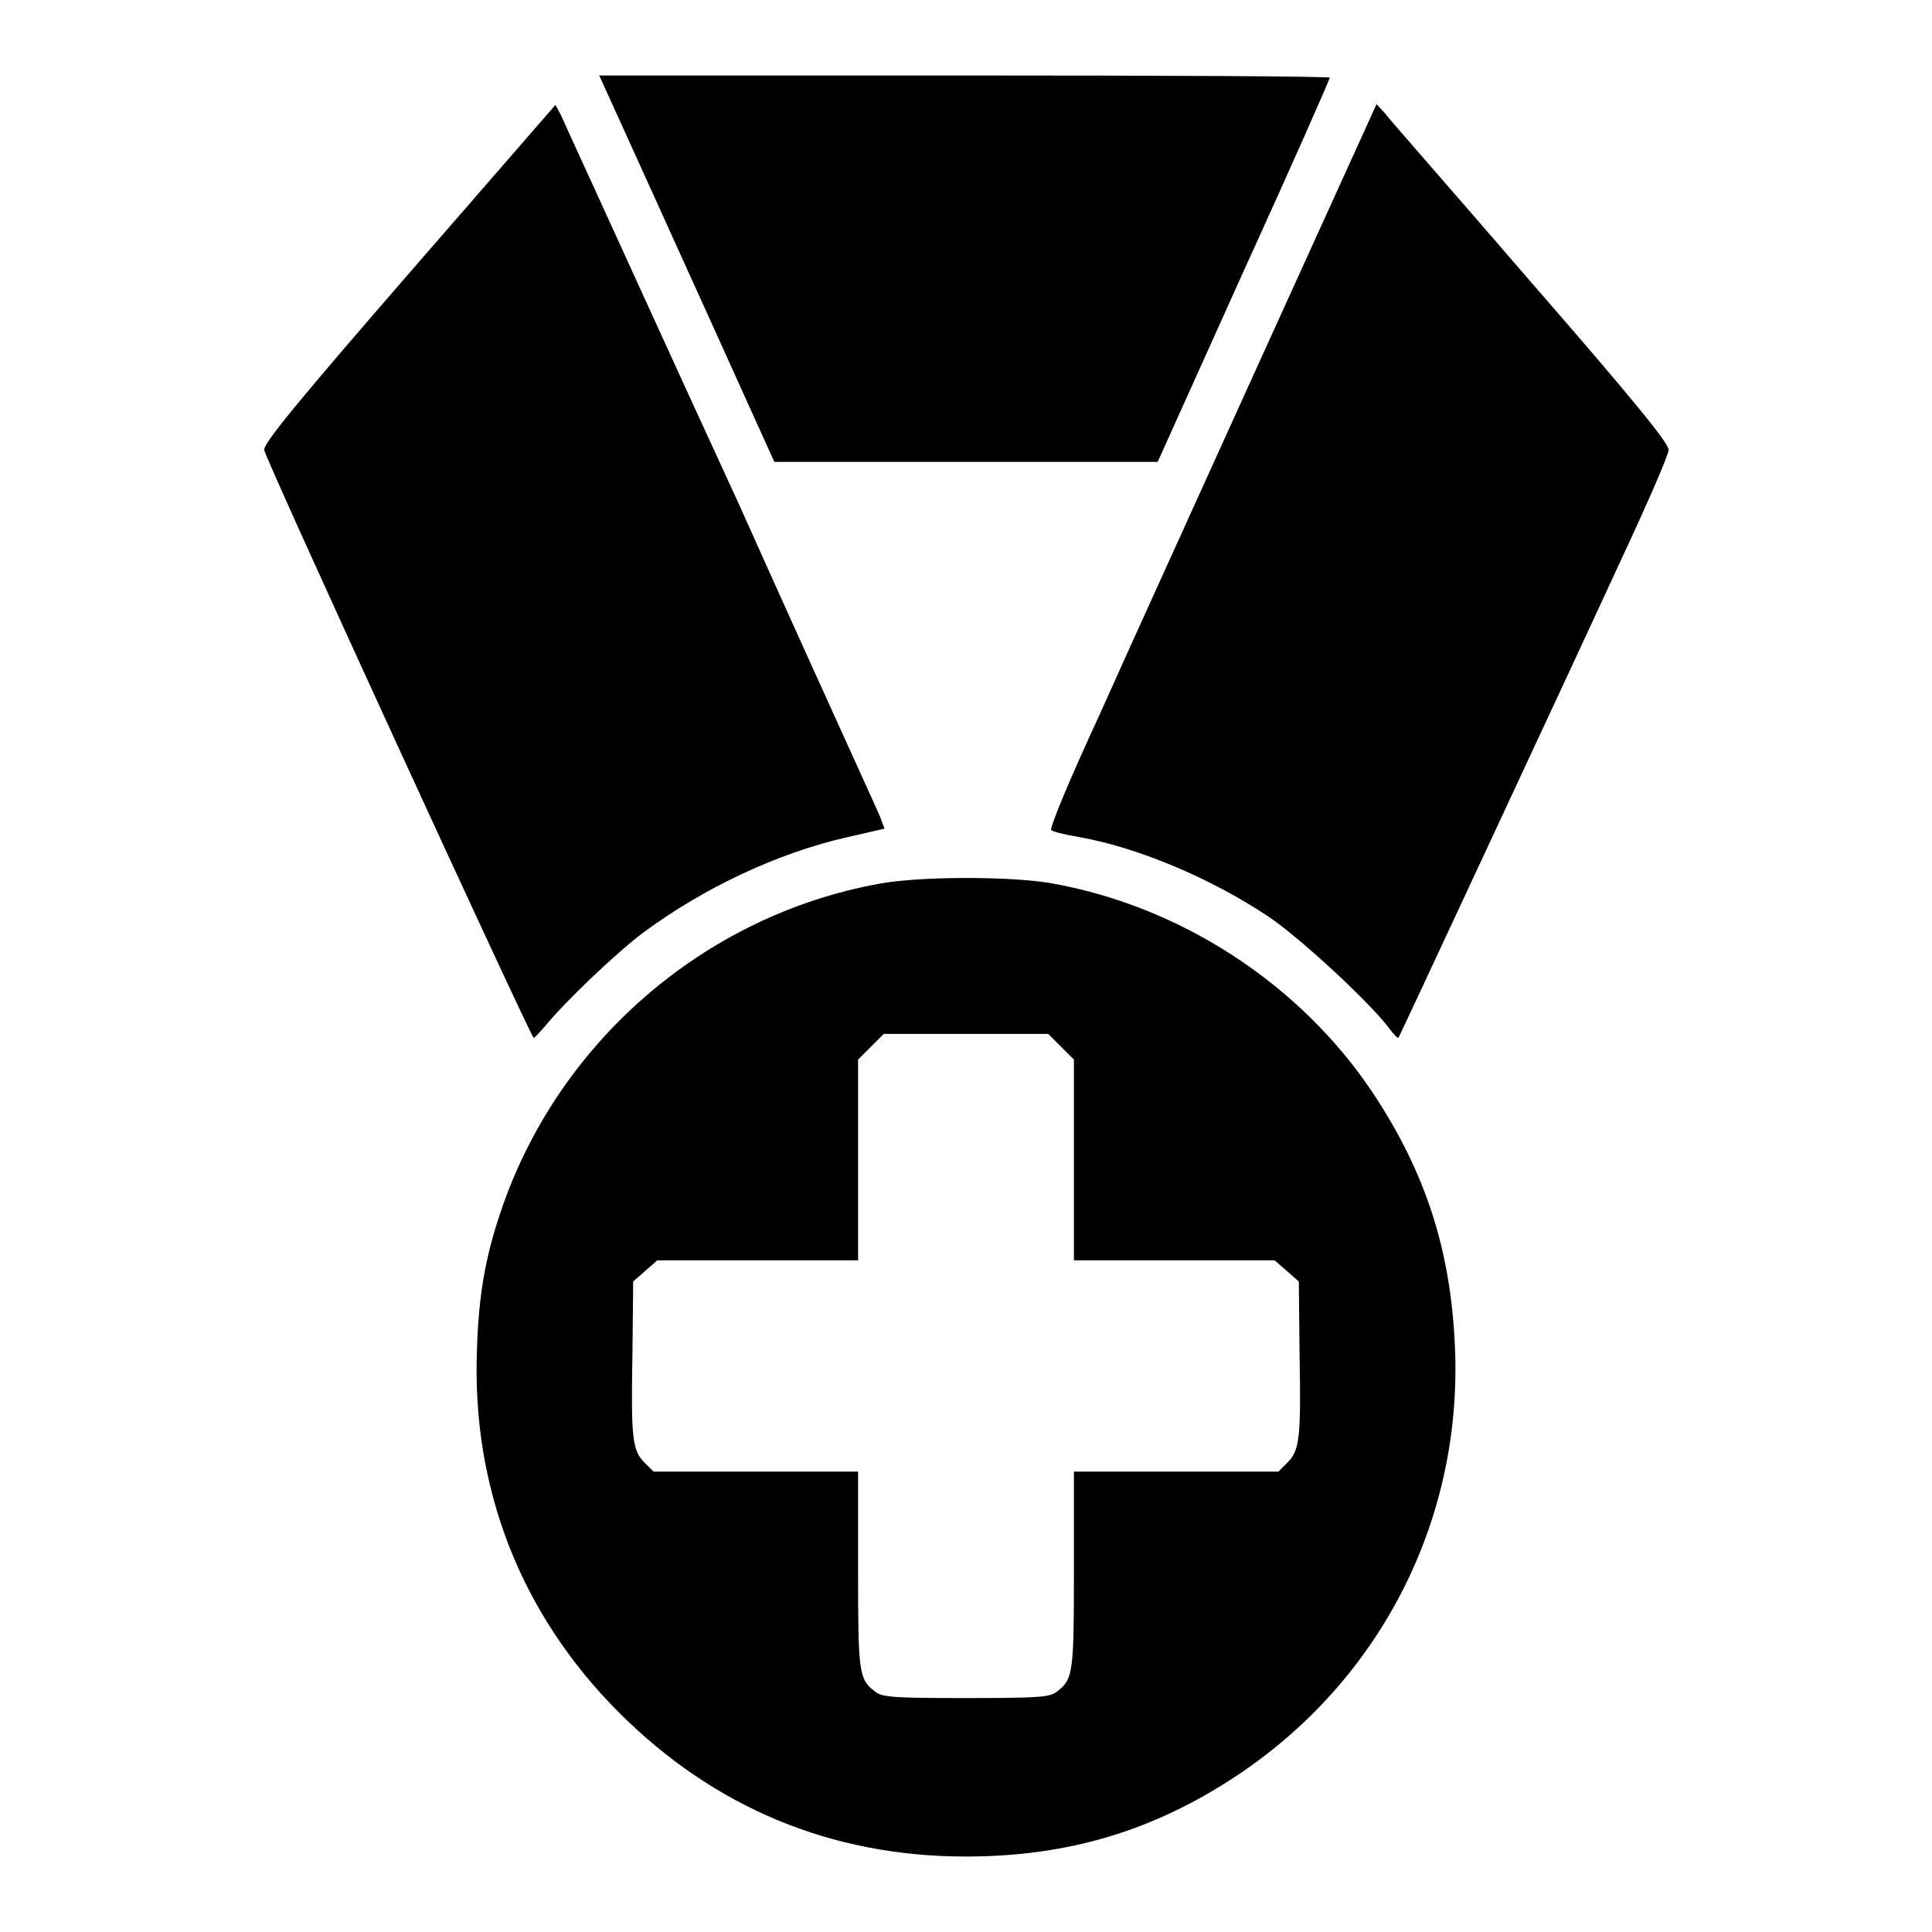
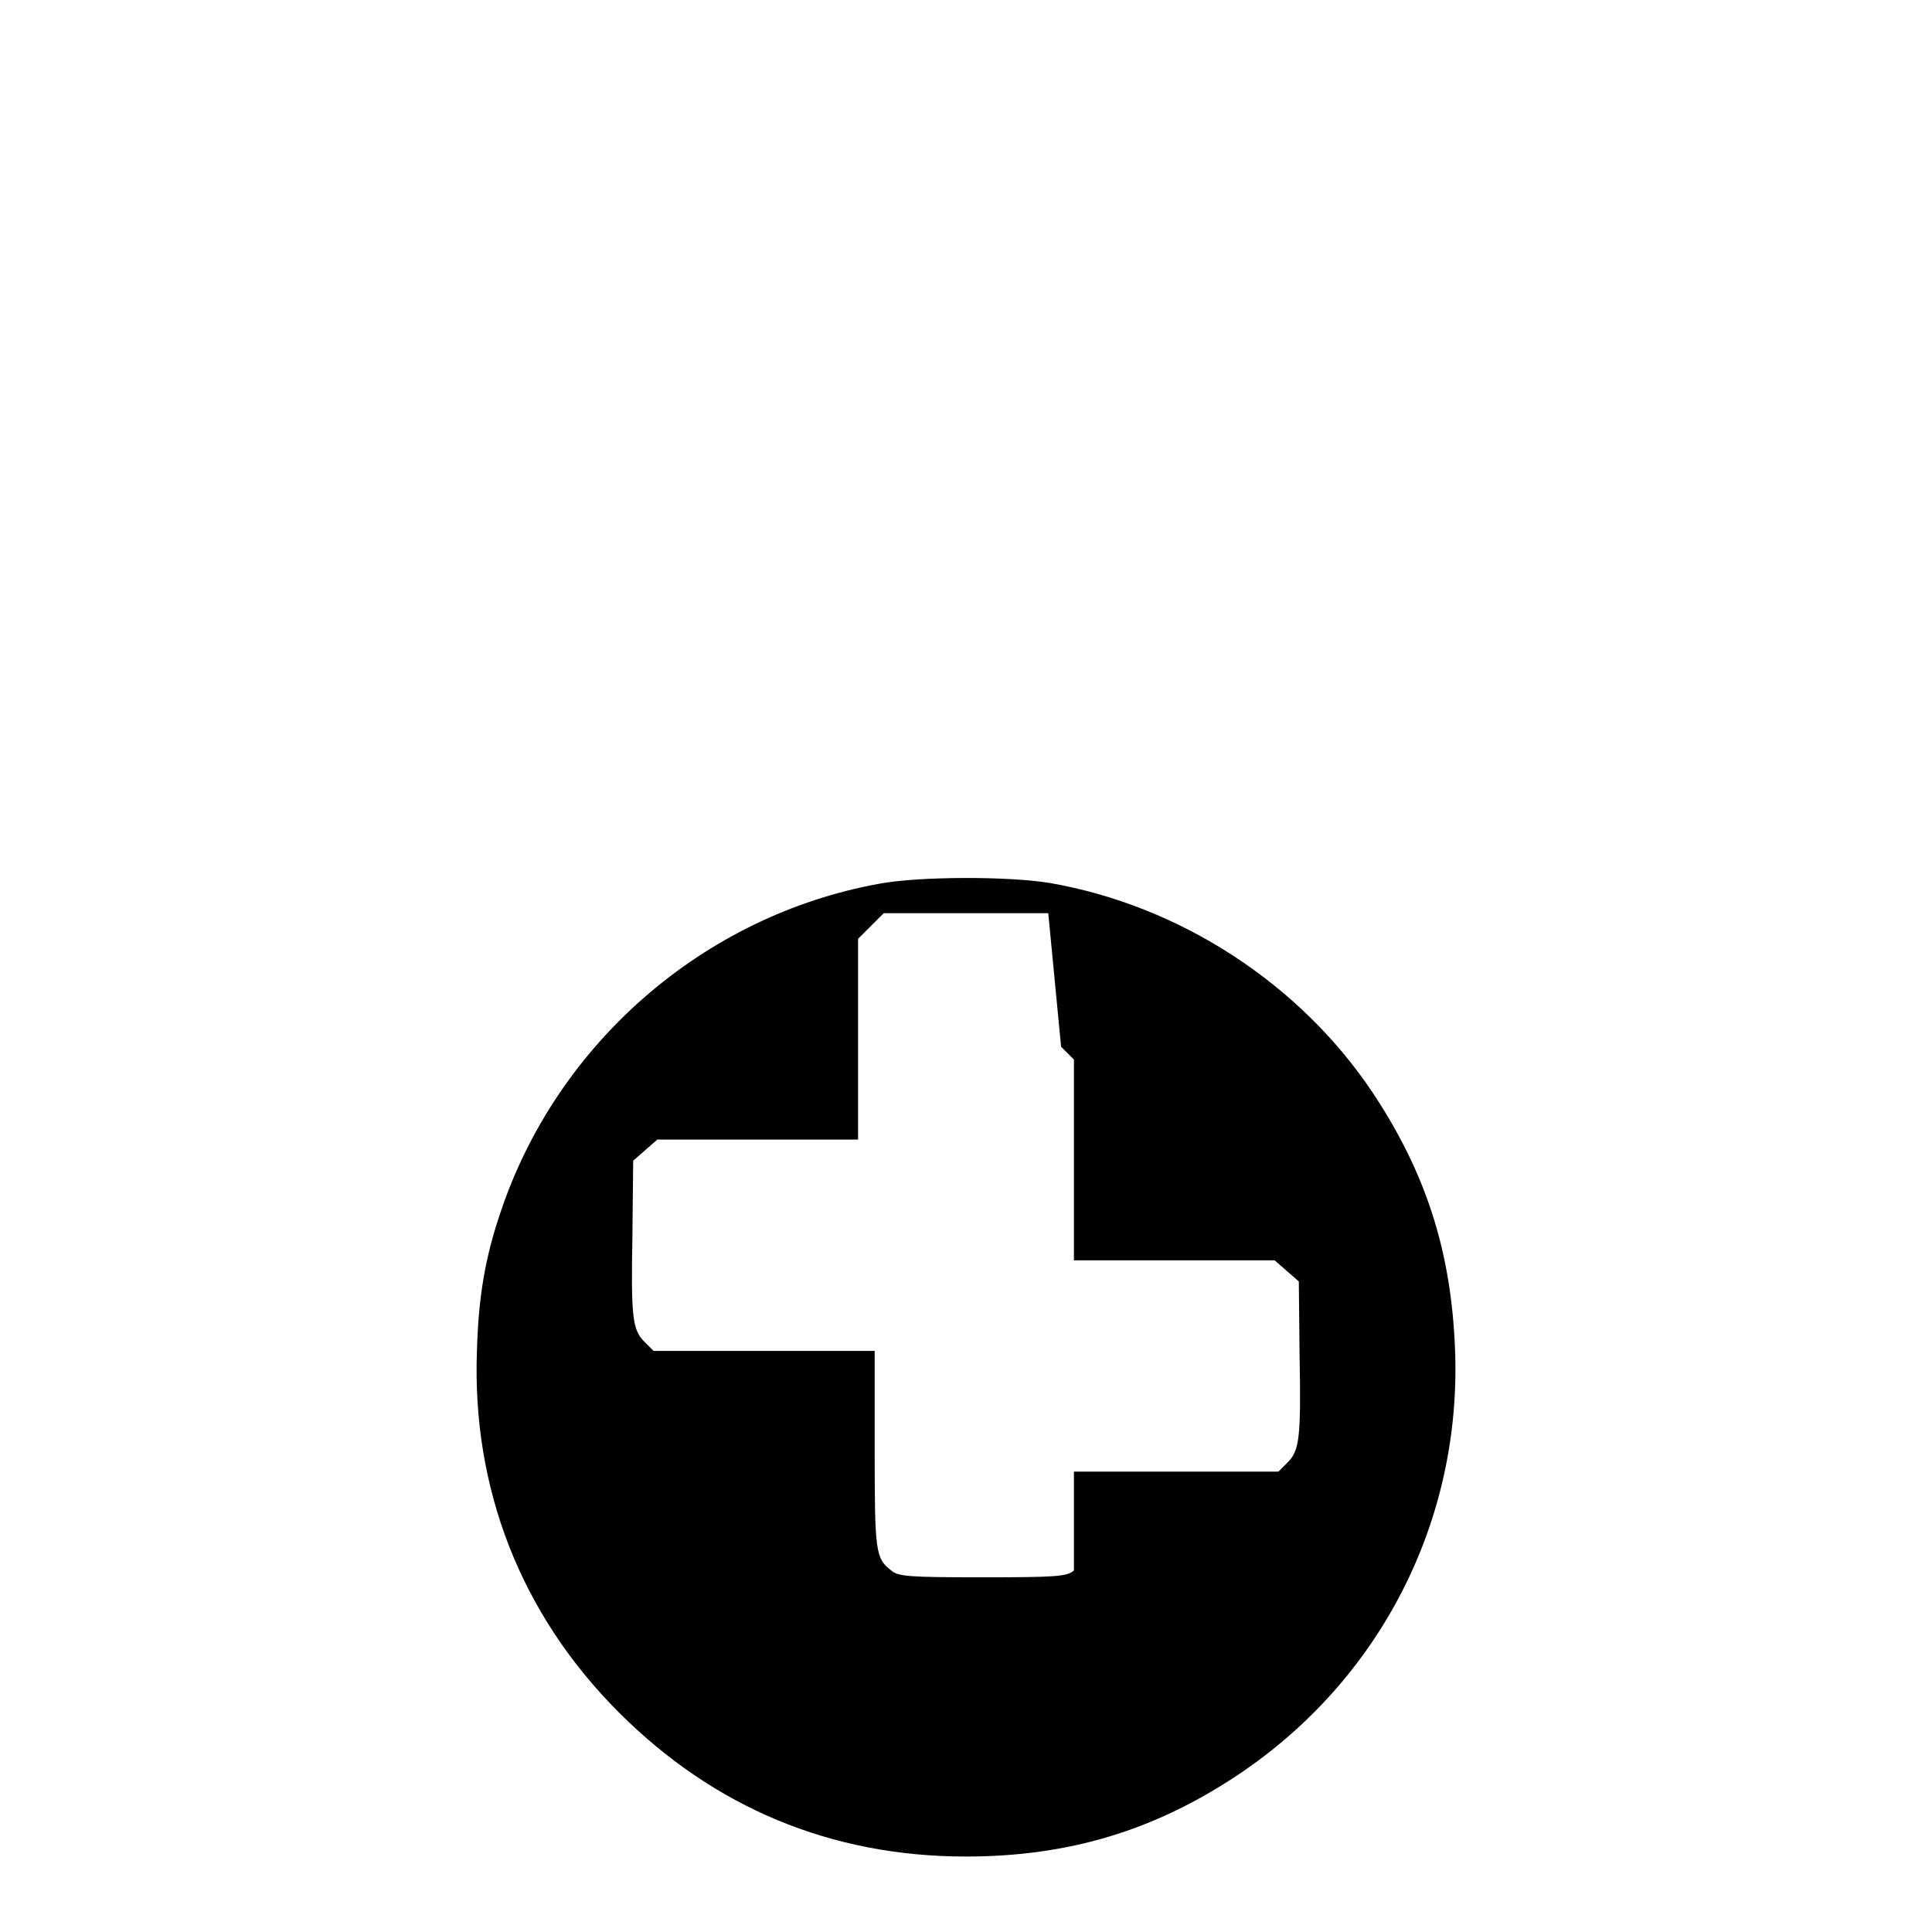
<svg xmlns="http://www.w3.org/2000/svg" version="1.1" x="0px" y="0px" viewBox="0 0 256 256" enable-background="new 0 0 256 256" xml:space="preserve">
  <g>
    <g>
      <g>
-         <path fill="#000000" d="M83.9,19.9c2.5,5.5,7.7,17,11.6,25.6l7.1,15.7H128h25.4l11.4-25.3c6.3-13.8,11.4-25.4,11.4-25.6c0-0.2-21.8-0.3-48.4-0.3H79.4L83.9,19.9z" />
-         <path fill="#000000" d="M54.3,36.1C39.9,52.7,35,58.6,35,59.6c0,0.9,34.9,76.9,35.7,77.9c0.1,0.1,0.7-0.6,1.5-1.5c2.6-3.2,9.4-9.7,13-12.4c8.1-6,17.9-10.6,27.2-12.7l4.8-1.1l-0.6-1.6c-0.3-0.8-8.8-19.3-18.6-41.2C88,45.3,78.8,25,77.4,22c-1.4-3.1-2.8-6.1-3.1-6.8l-0.7-1.3L54.3,36.1z" />
-         <path fill="#000000" d="M167.4,46.8c-8.2,18.1-18,39.6-21.7,47.9c-3.8,8.2-6.7,15.1-6.4,15.3c0.2,0.2,1.8,0.6,3.6,0.9c7.9,1.4,17.4,5.4,25.1,10.5c4.2,2.8,13.6,11.5,16.1,14.9c0.6,0.8,1.1,1.3,1.2,1.2c0.1-0.1,5.3-11.3,11.6-24.8c6.3-13.5,14.3-30.7,17.8-38.3c3.5-7.5,6.4-14.1,6.4-14.8c0-0.9-4.9-6.9-18.3-22.3c-10-11.6-18.8-21.6-19.3-22.3l-1.1-1.2L167.4,46.8z" />
-         <path fill="#000000" d="M116.5,117.1c-23.2,4.2-42.7,21.1-50.2,43.6c-2,5.9-2.9,11.1-3.1,18.2c-0.7,18.3,5.8,35,18.8,48c12.6,12.6,28.1,19.1,46,19.1c13.5,0,24.9-3.4,36-10.8c18.9-12.6,29.7-33.7,28.8-56.4c-0.5-12.9-3.8-23.3-10.9-34c-9.6-14.4-25.5-24.8-42.8-27.8C133.7,116.1,121.8,116.1,116.5,117.1z M140.6,138.7l1.7,1.7v13.3V167h13.3h13.3l1.6,1.4l1.6,1.4l0.1,9.7c0.2,11,0,12.7-1.6,14.3l-1.2,1.2h-13.6h-13.5v13.1c0,13.5-0.1,14.4-2.2,16c-0.9,0.8-2.4,0.9-12.1,0.9c-9.7,0-11.2-0.1-12.1-0.9c-2.1-1.6-2.2-2.5-2.2-16v-13.1h-13.5H86.6l-1.2-1.2c-1.6-1.6-1.8-3.2-1.6-14.2l0.1-9.8l1.6-1.4l1.6-1.4h13.3h13.3v-13.3v-13.3l1.7-1.7l1.7-1.7H128h10.9L140.6,138.7z" />
+         <path fill="#000000" d="M116.5,117.1c-23.2,4.2-42.7,21.1-50.2,43.6c-2,5.9-2.9,11.1-3.1,18.2c-0.7,18.3,5.8,35,18.8,48c12.6,12.6,28.1,19.1,46,19.1c13.5,0,24.9-3.4,36-10.8c18.9-12.6,29.7-33.7,28.8-56.4c-0.5-12.9-3.8-23.3-10.9-34c-9.6-14.4-25.5-24.8-42.8-27.8C133.7,116.1,121.8,116.1,116.5,117.1z M140.6,138.7l1.7,1.7v13.3V167h13.3h13.3l1.6,1.4l1.6,1.4l0.1,9.7c0.2,11,0,12.7-1.6,14.3l-1.2,1.2h-13.6h-13.5v13.1c-0.9,0.8-2.4,0.9-12.1,0.9c-9.7,0-11.2-0.1-12.1-0.9c-2.1-1.6-2.2-2.5-2.2-16v-13.1h-13.5H86.6l-1.2-1.2c-1.6-1.6-1.8-3.2-1.6-14.2l0.1-9.8l1.6-1.4l1.6-1.4h13.3h13.3v-13.3v-13.3l1.7-1.7l1.7-1.7H128h10.9L140.6,138.7z" />
      </g>
    </g>
  </g>
</svg>